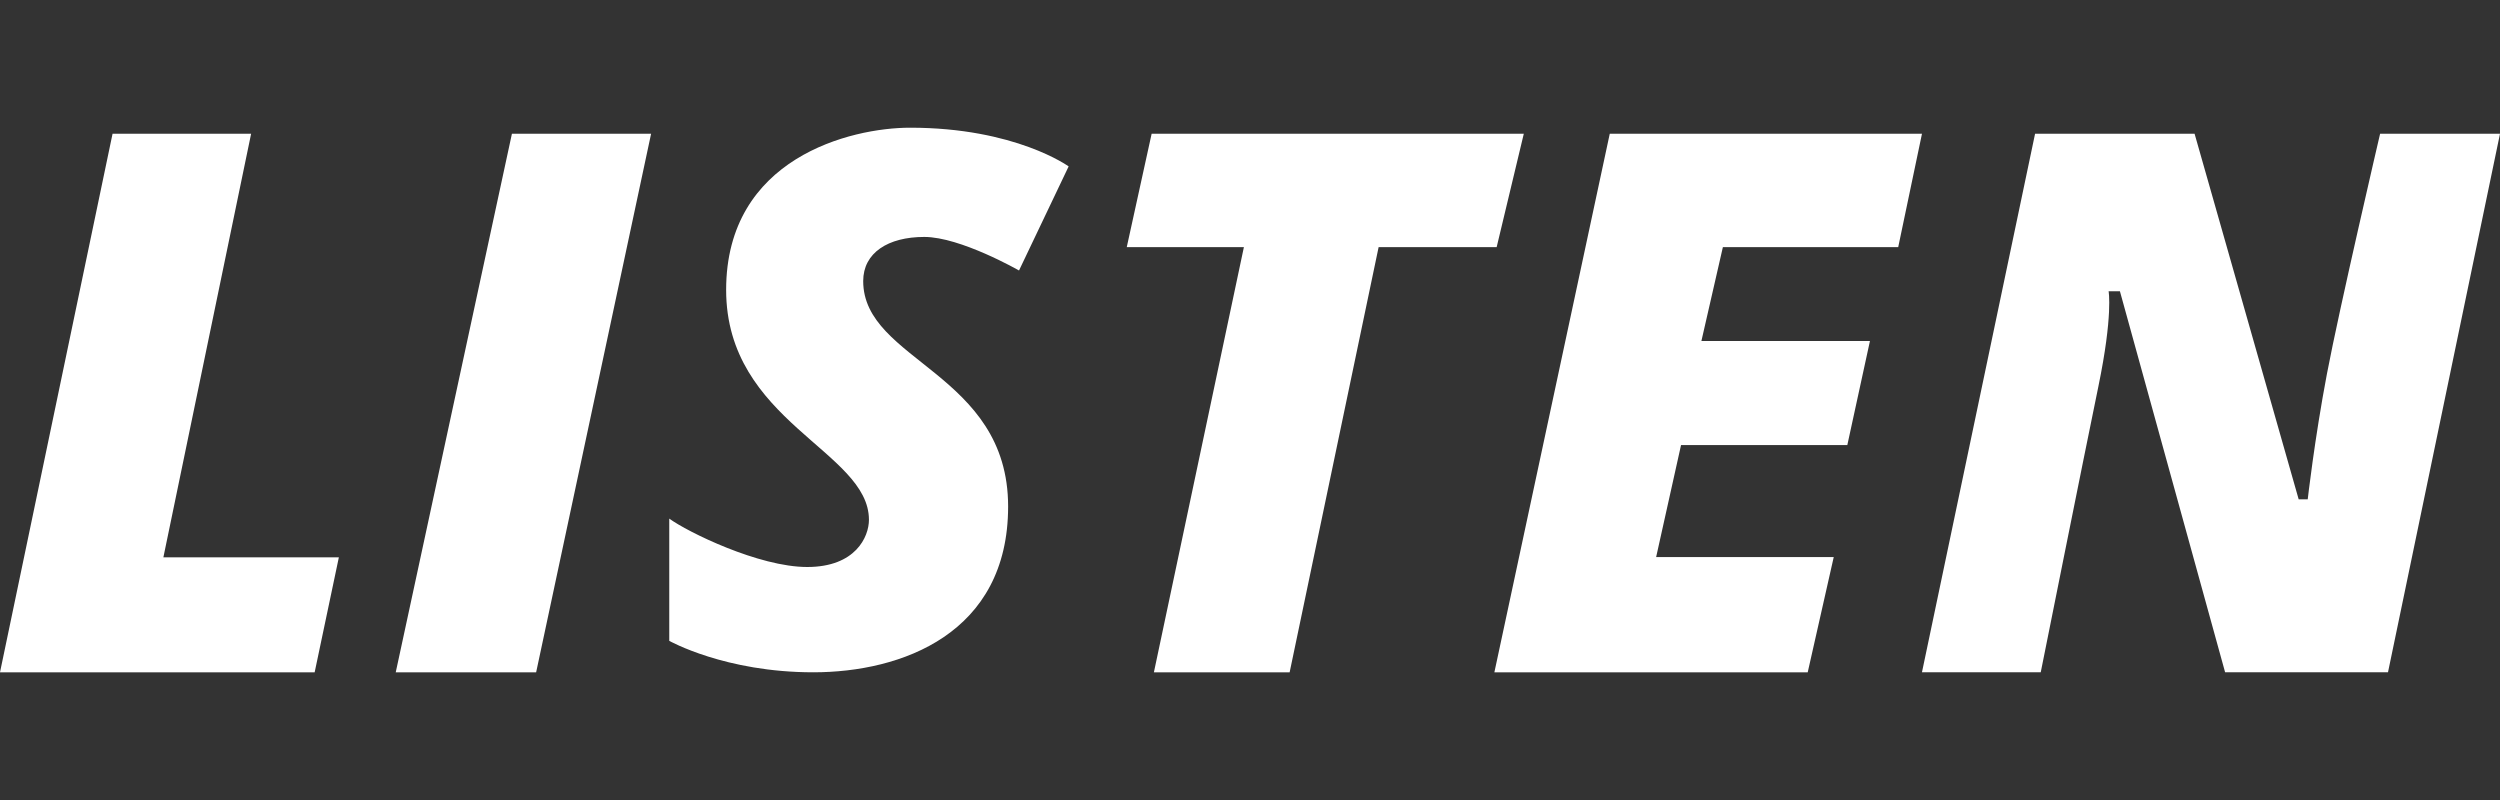
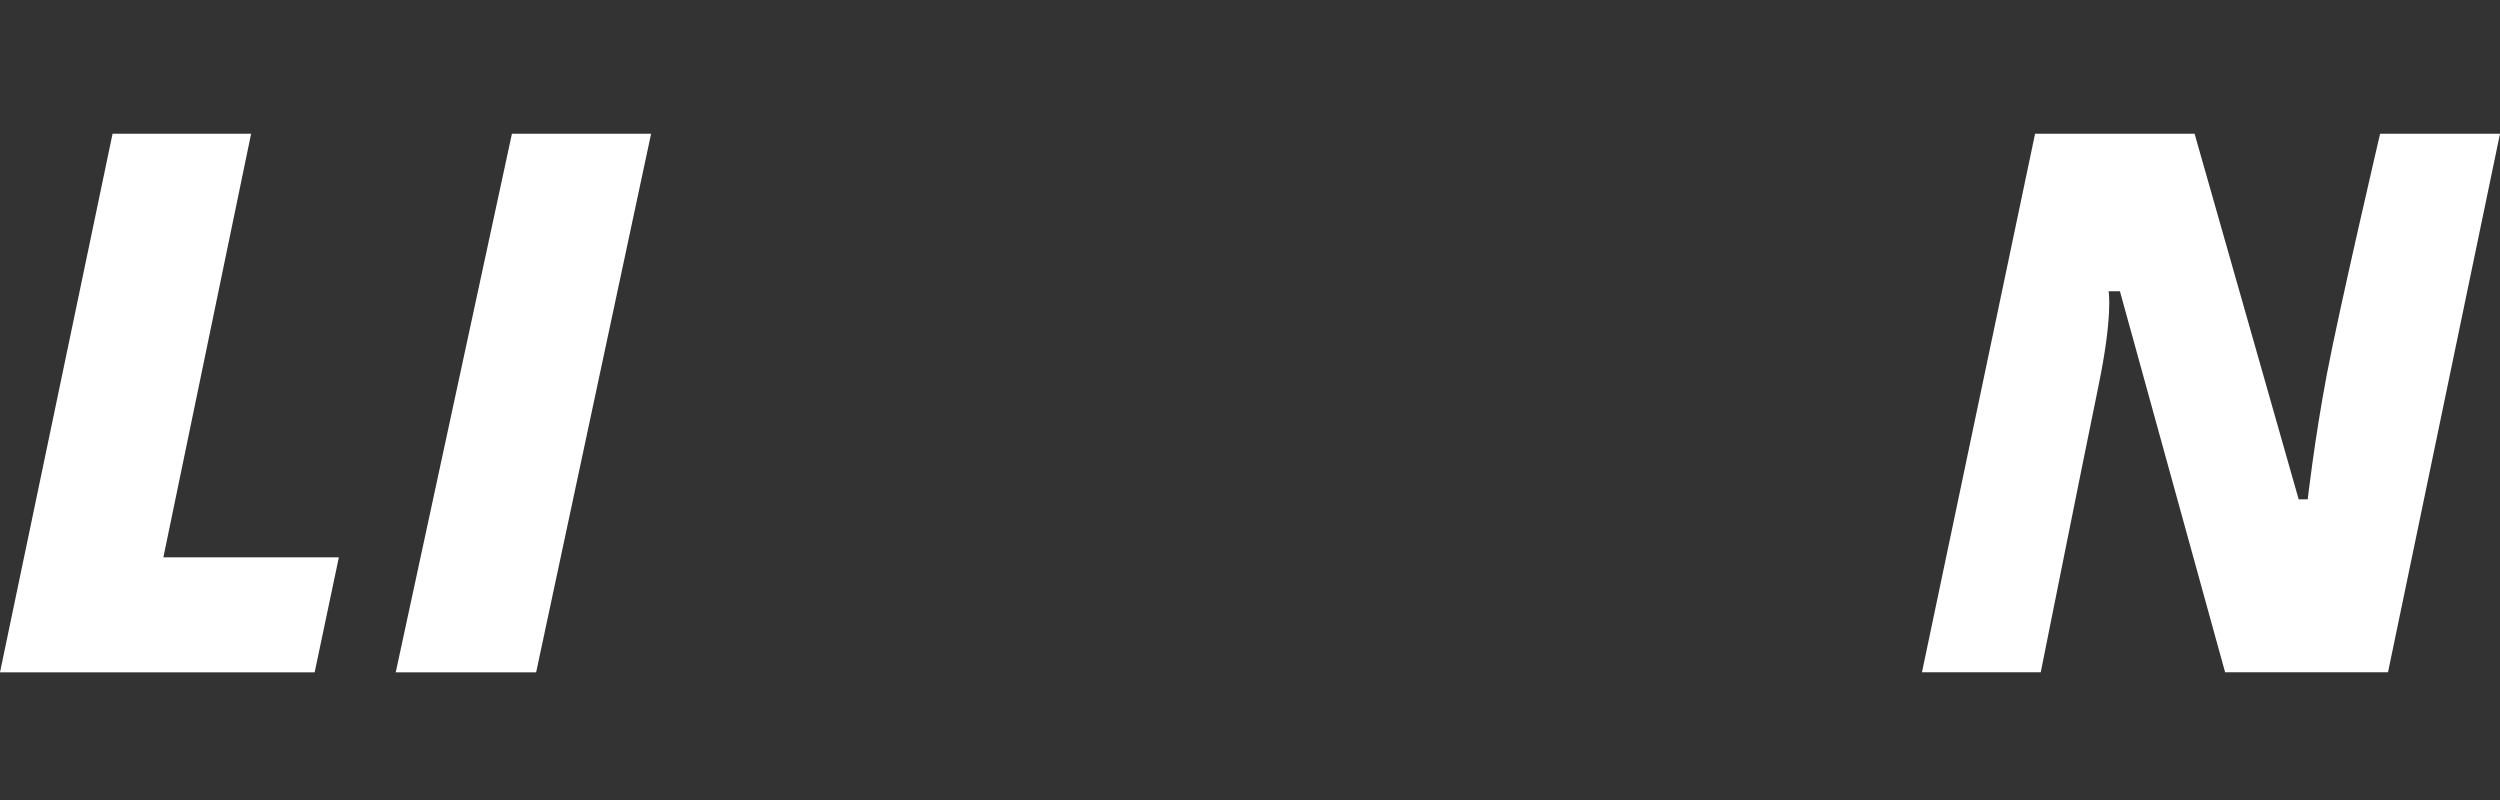
<svg xmlns="http://www.w3.org/2000/svg" version="1.1" id="Layer_2" x="0px" y="0px" viewBox="0 0 125 40" style="enable-background:new 0 0 125 40;" xml:space="preserve">
  <rect x="0" y="0" width="125" height="40" fill="#333333" stroke="none" />
  <style type="text/css">
	.st0{fill:#FFFFFF;}
	.st1{fill:none;}
</style>
  <g>
    <g>
      <polygon class="st0" points="12.556,6.687 5.628,6.687 0,33.615 15.733,33.615 16.943,27.866 8.169,27.866       " />
      <polygon class="st0" points="19.787,33.615 26.807,33.615 32.555,6.687 25.596,6.687   " />
-       <path class="st0" d="M36.307,14.493c0,6.596,7.14,8.048,7.14,11.497c0,0.847-0.666,2.36-3.086,2.36    c-2.42,0-5.991-1.755-6.898-2.42v6.112c0,0,2.784,1.573,7.201,1.573s9.742-1.936,9.742-8.29    c0-6.691-7.246-7.256-7.246-11.272c0-1.414,1.244-2.206,3.054-2.206    c1.81,0,4.737,1.678,4.737,1.678l2.481-5.204c0,0-2.662-1.936-7.927-1.936    C42.54,6.385,36.307,7.898,36.307,14.493z" />
-       <polygon class="st0" points="76.19,6.687 57.582,6.687 56.338,12.356 62.195,12.356 57.695,33.615     64.482,33.615 68.931,12.356 74.833,12.356   " />
-       <polygon class="st0" points="94.911,12.356 96.099,6.687 80.488,6.687 74.719,33.615 90.386,33.615     91.687,27.853 82.807,27.853 84.052,22.254 92.366,22.254 93.497,17.051 85.07,17.051 86.144,12.356       " />
      <path class="st0" d="M119.005,6.687c0,0-2.036,8.723-2.658,12.003c-0.622,3.28-0.961,6.278-0.961,6.278    h-0.452L109.729,6.687h-7.975l-5.656,26.928h5.939c0,0,2.149-10.739,2.884-14.302    c0.735-3.563,0.509-4.751,0.509-4.751h0.566l5.26,19.053h8.144L125,6.687H119.005z" />
    </g>
    <rect class="st1" width="125" height="40" />
  </g>
  <g>
</g>
  <g>
</g>
  <g>
</g>
  <g>
</g>
  <g>
</g>
  <g>
</g>
</svg>